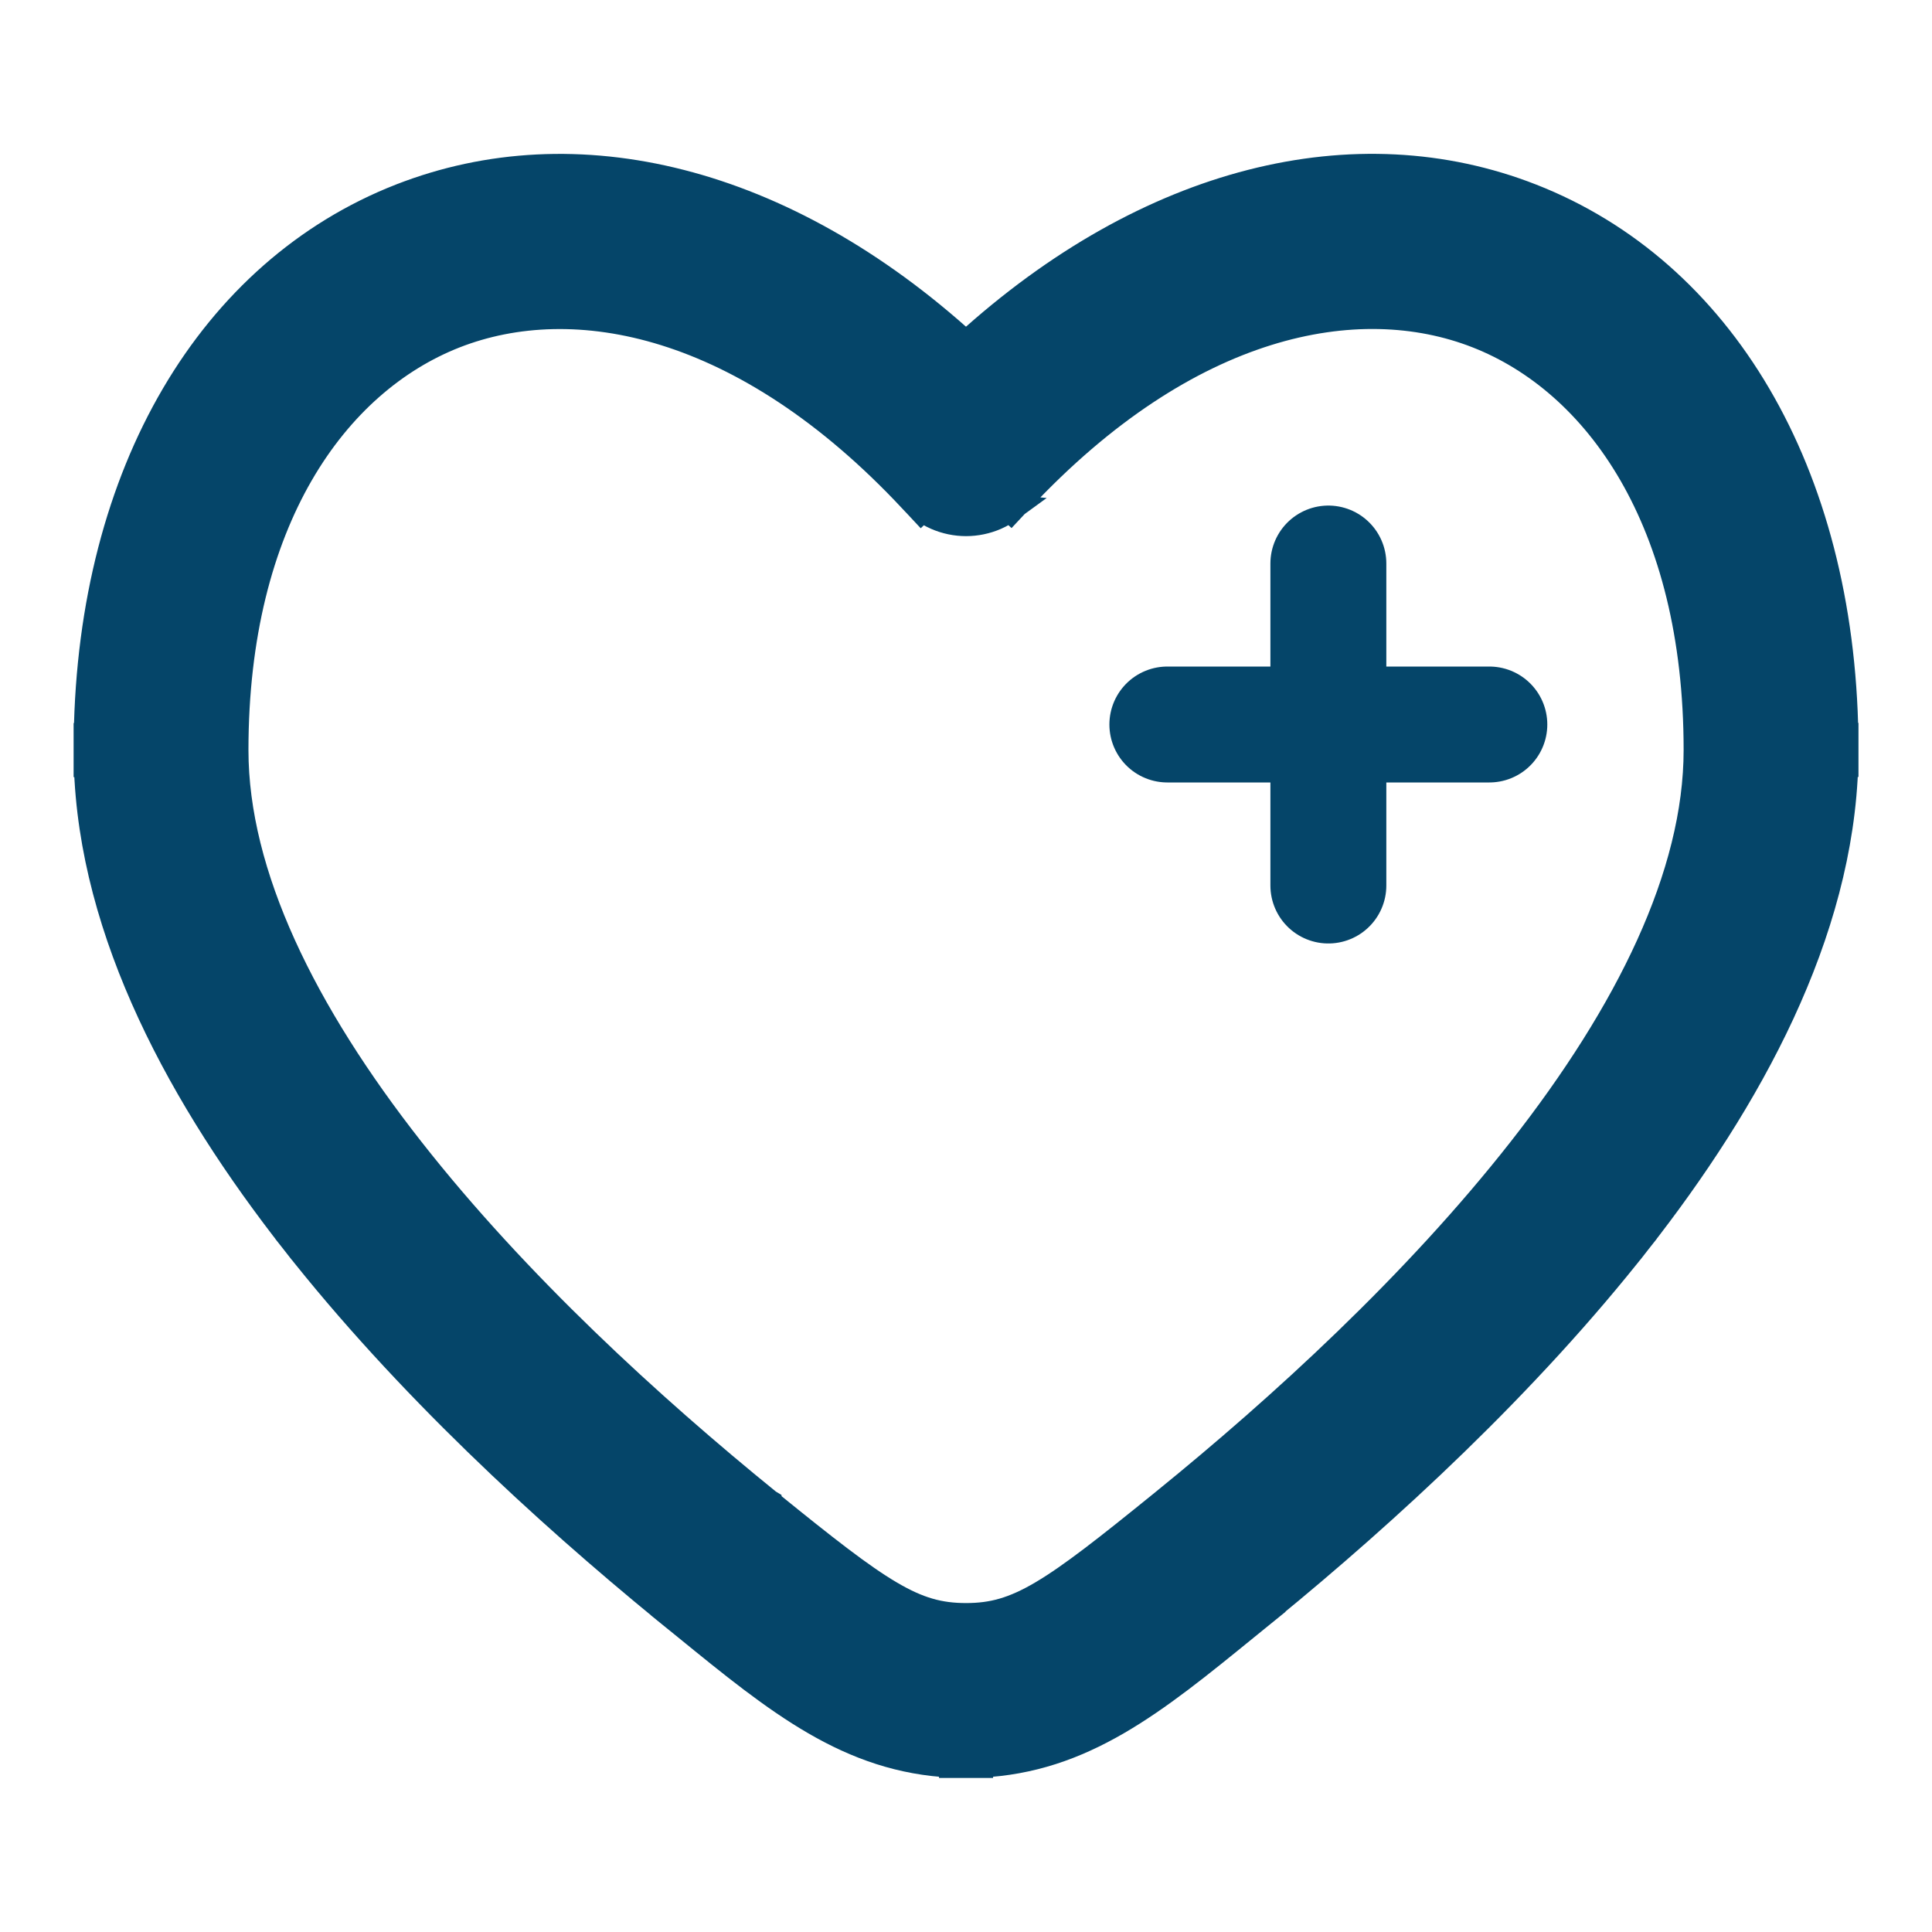
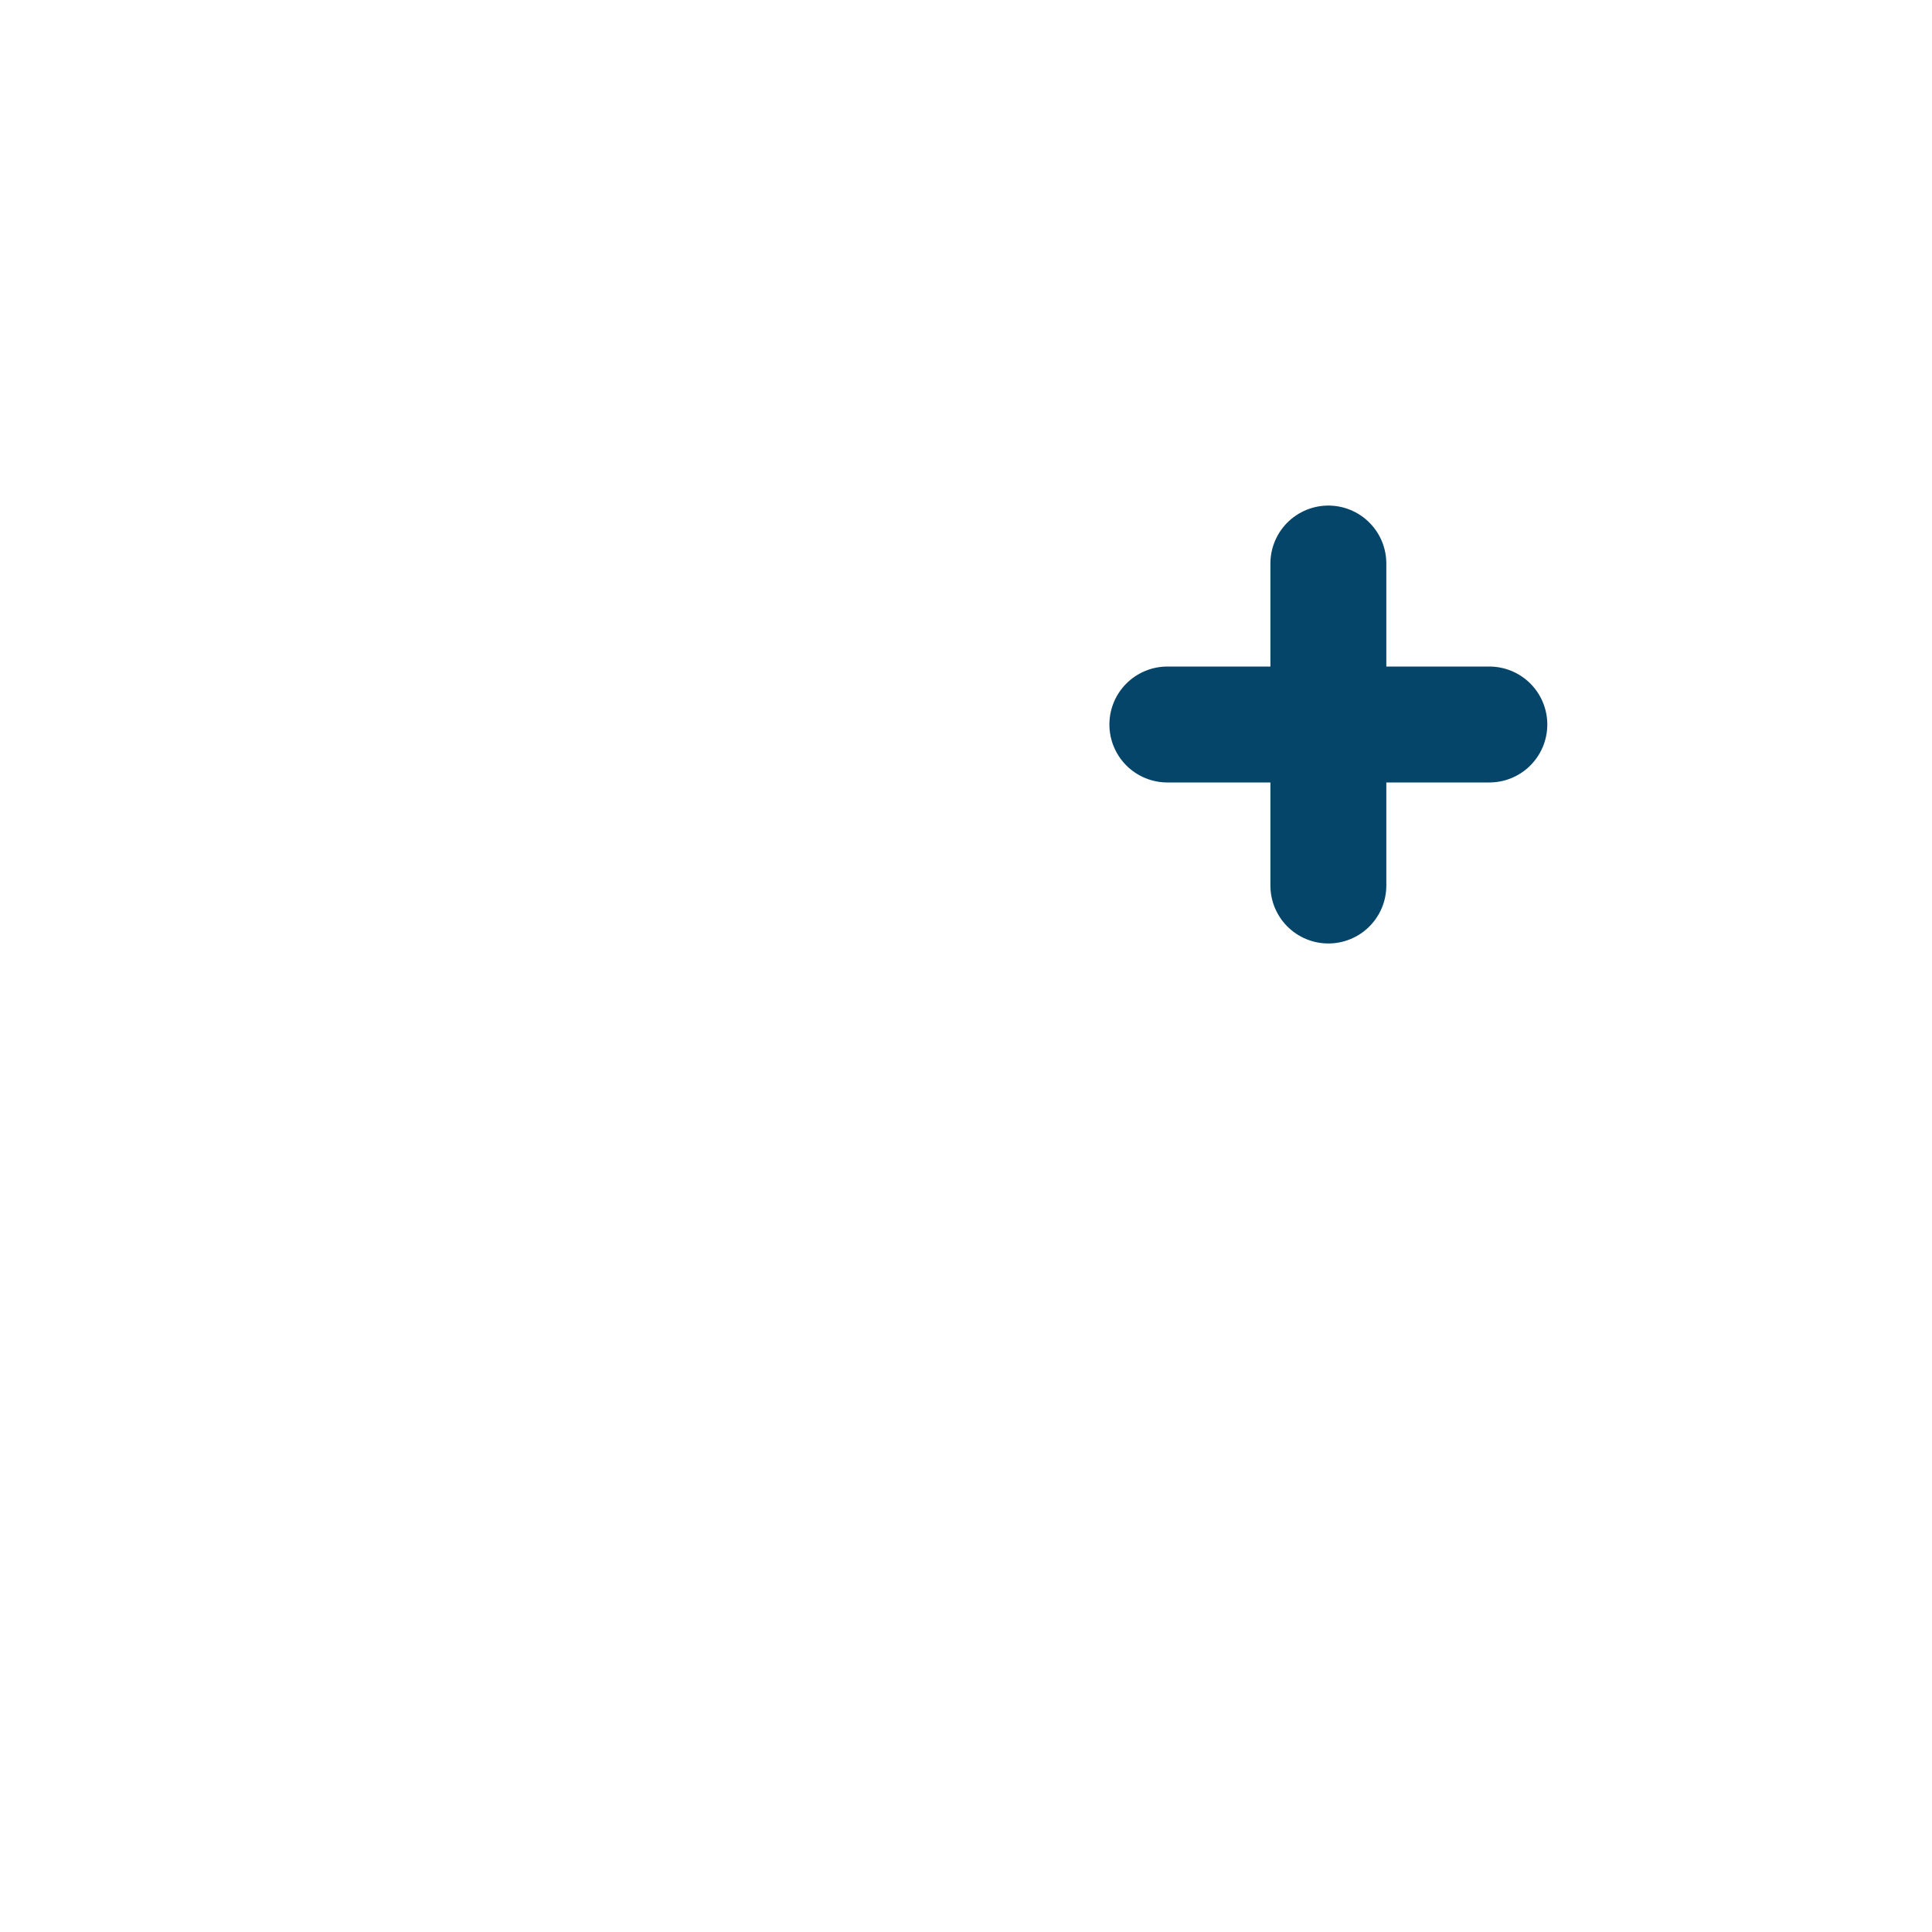
<svg xmlns="http://www.w3.org/2000/svg" width="50" height="50" viewBox="0 0 50 50" fill="none">
  <g id="solar:health-linear">
    <g id="Group">
-       <path id="Vector" d="M26.399 12.918C26.399 12.918 26.399 12.918 26.399 12.918C26.399 12.918 26.399 12.918 26.399 12.918L26.399 12.918ZM26.399 12.918C30.734 8.284 35.149 7.454 38.236 8.663L38.236 8.663C41.331 9.875 43.922 13.458 43.922 19.408C43.922 22.648 42.148 26.221 39.376 29.757C36.644 33.242 33.147 36.434 30.139 38.874C30.135 38.878 30.131 38.881 30.127 38.885L30.127 38.885C30.112 38.896 30.097 38.908 30.083 38.92C28.651 40.081 27.724 40.81 26.973 41.253C26.234 41.689 25.684 41.837 25.001 41.837C24.318 41.837 23.768 41.69 23.03 41.254C22.279 40.812 21.352 40.084 19.92 38.923C19.906 38.911 19.891 38.899 19.876 38.887L19.876 38.886C19.871 38.883 19.866 38.879 19.861 38.875C16.854 36.434 13.358 33.243 10.627 29.759L10.627 29.759C7.853 26.223 6.08 22.648 6.08 19.413C6.08 13.46 8.671 9.88 11.767 8.665C14.854 7.456 19.269 8.284 23.603 12.918C23.604 12.918 23.604 12.918 23.604 12.918L26.399 12.918ZM26.136 13.152C26.02 13.237 25.895 13.309 25.763 13.367C25.523 13.471 25.263 13.525 25.001 13.525C24.739 13.525 24.48 13.471 24.24 13.367C24.107 13.309 23.982 13.237 23.866 13.152L23.843 13.174L23.606 12.92L26.136 13.152ZM26.136 13.152L26.16 13.174L26.397 12.92L26.136 13.152ZM7.615 32.12C10.515 35.816 14.133 39.13 17.195 41.636L17.195 41.637L17.388 41.794C17.414 41.815 17.44 41.836 17.466 41.857C17.467 41.858 17.468 41.858 17.468 41.859C17.569 41.941 17.67 42.023 17.769 42.103C20.136 44.031 21.982 45.534 24.651 45.655V45.663H25.001H25.351V45.655C28.02 45.534 29.866 44.031 32.234 42.103C32.334 42.022 32.435 41.94 32.537 41.857L32.808 41.637L32.806 41.634C35.87 39.128 39.488 35.814 42.387 32.118L42.112 31.902L42.387 32.118C45.258 28.457 47.622 24.166 47.742 19.758H47.747V19.408V19.058H47.745C47.642 12.207 44.527 7.02 39.629 5.103C35.095 3.327 29.725 4.624 25 8.925C20.275 4.627 14.905 3.329 10.372 5.103L10.371 5.103C5.476 7.022 2.361 12.209 2.258 19.062H2.255V19.413V19.762H2.26C2.38 24.169 4.744 28.459 7.615 32.12L7.891 31.904L7.615 32.12Z" fill="#054569" stroke="#054569" stroke-width="0.7" />
      <path id="Vector_2" d="M38.544 18.75H34.378M34.378 18.75H30.211M34.378 18.75V14.584M34.378 18.75V22.917" stroke="#054569" stroke-width="3" stroke-linecap="round" />
    </g>
  </g>
</svg>